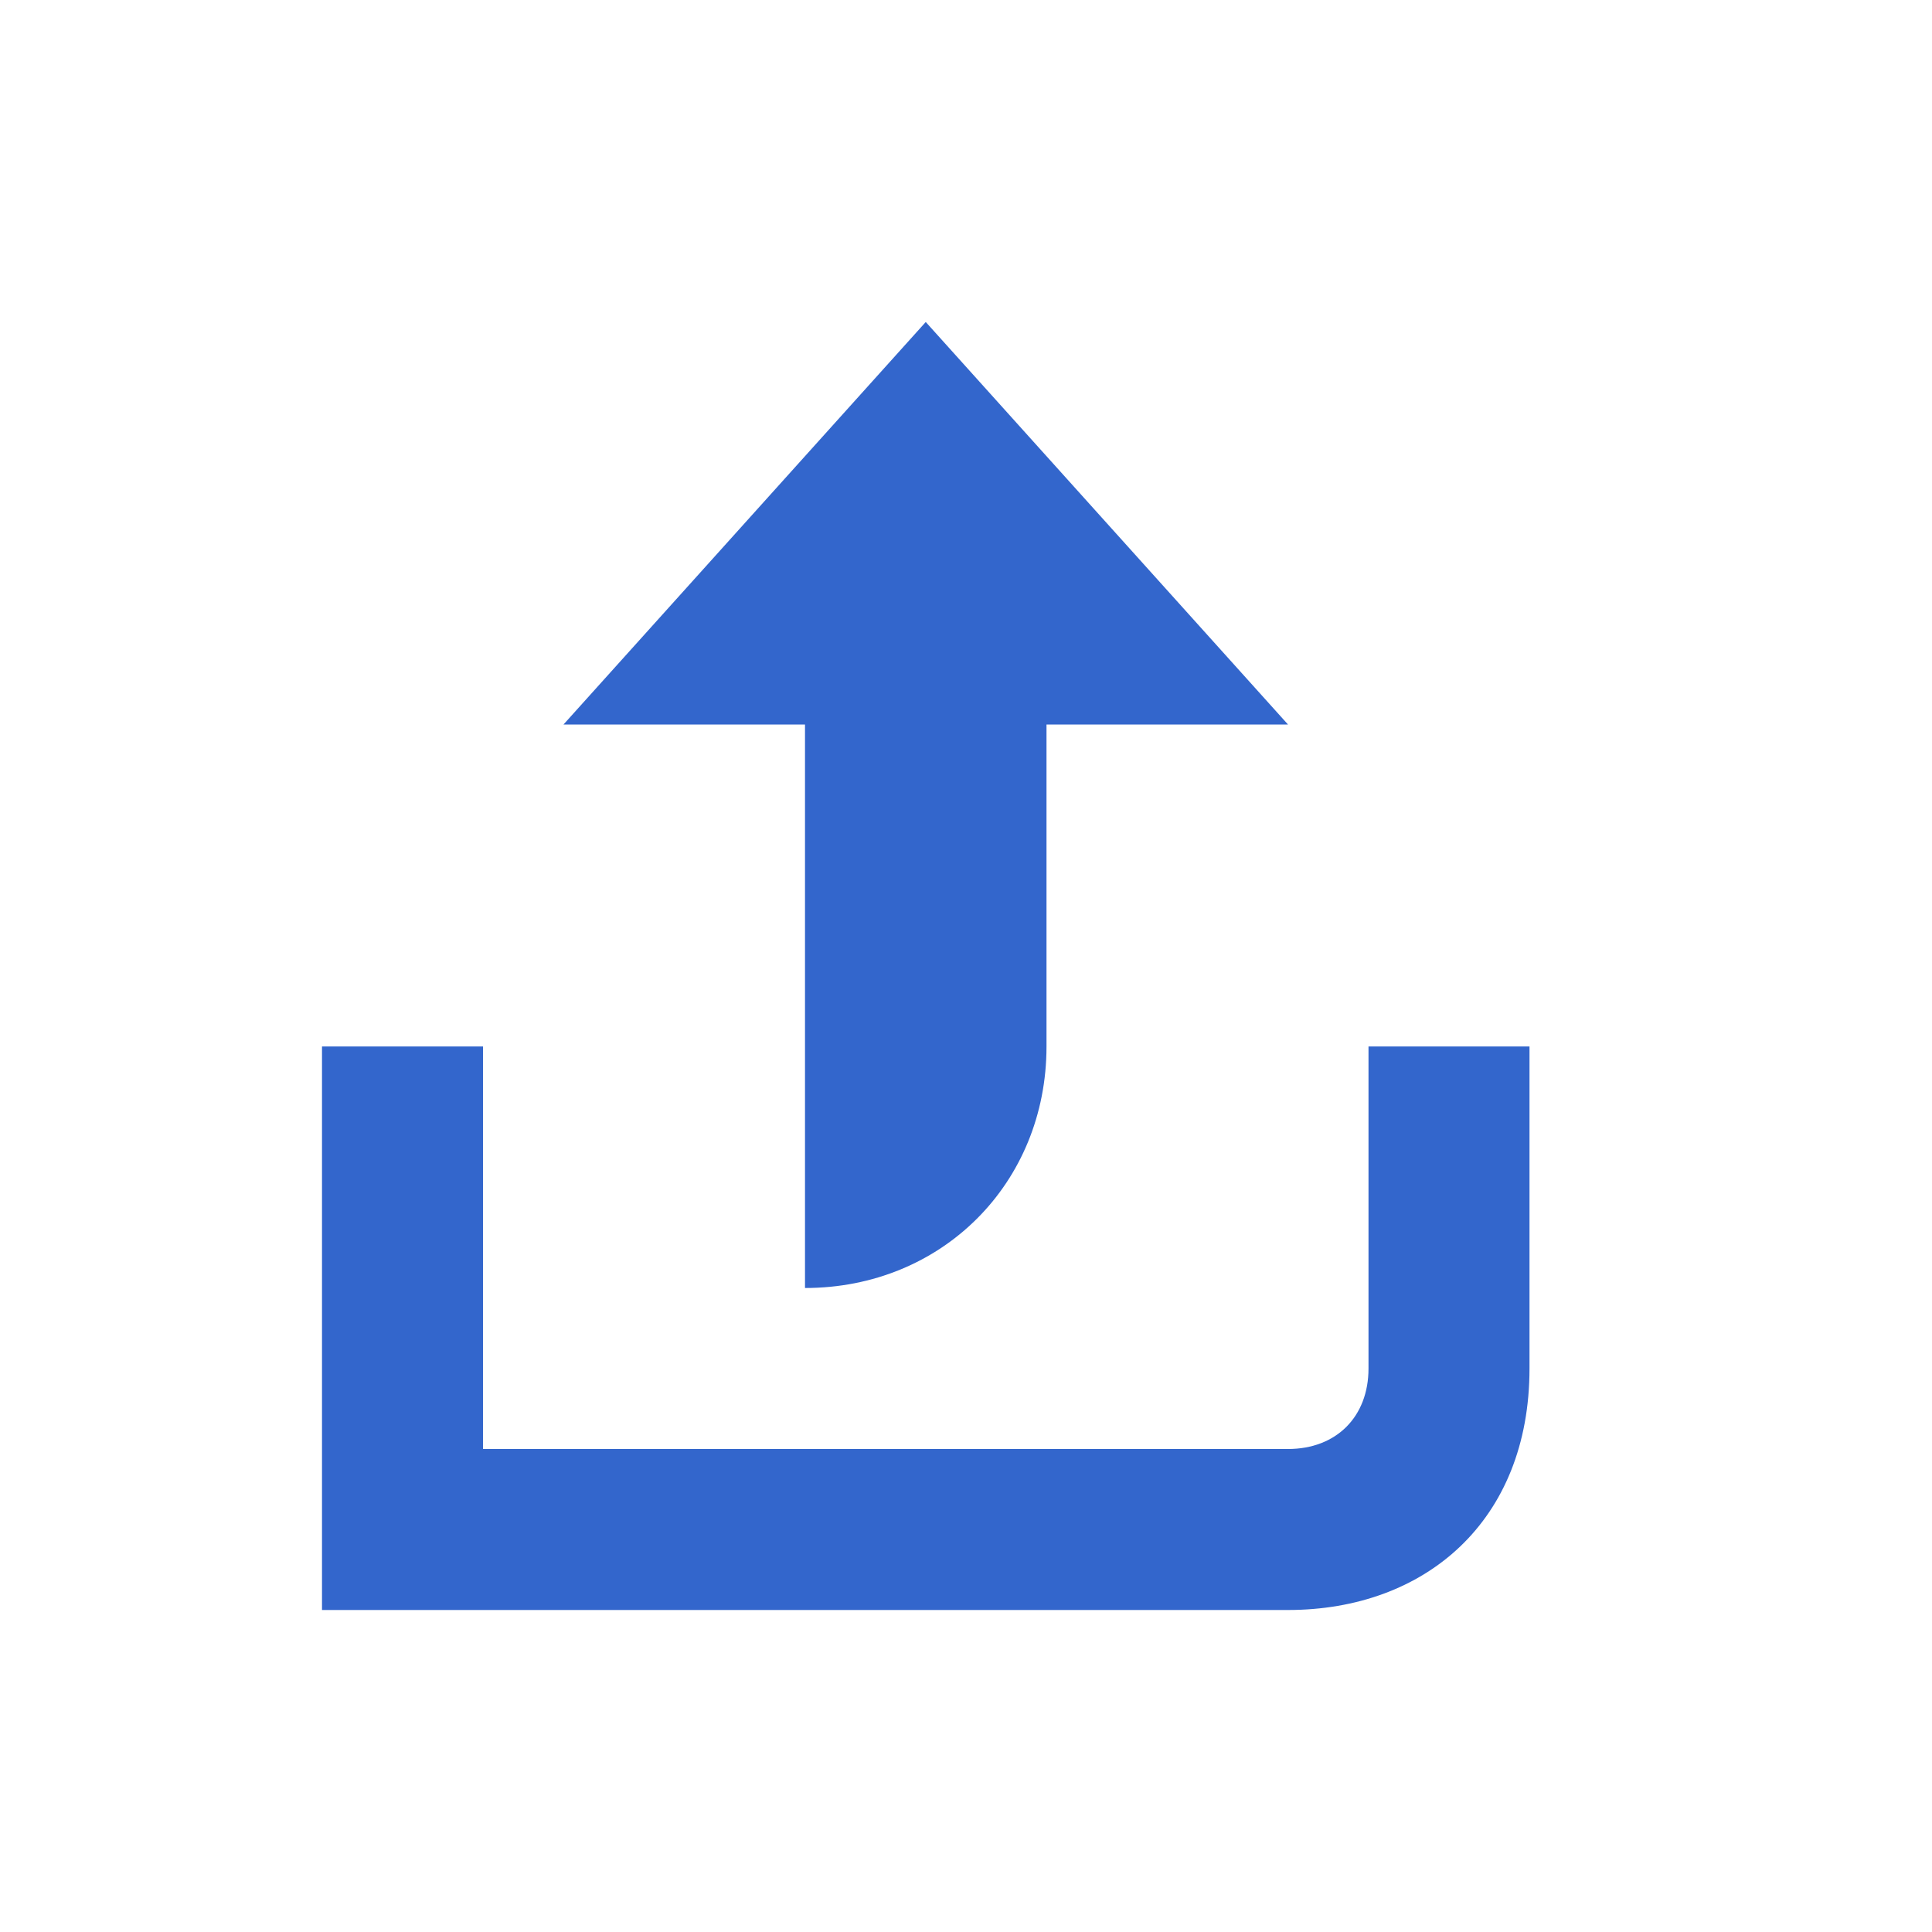
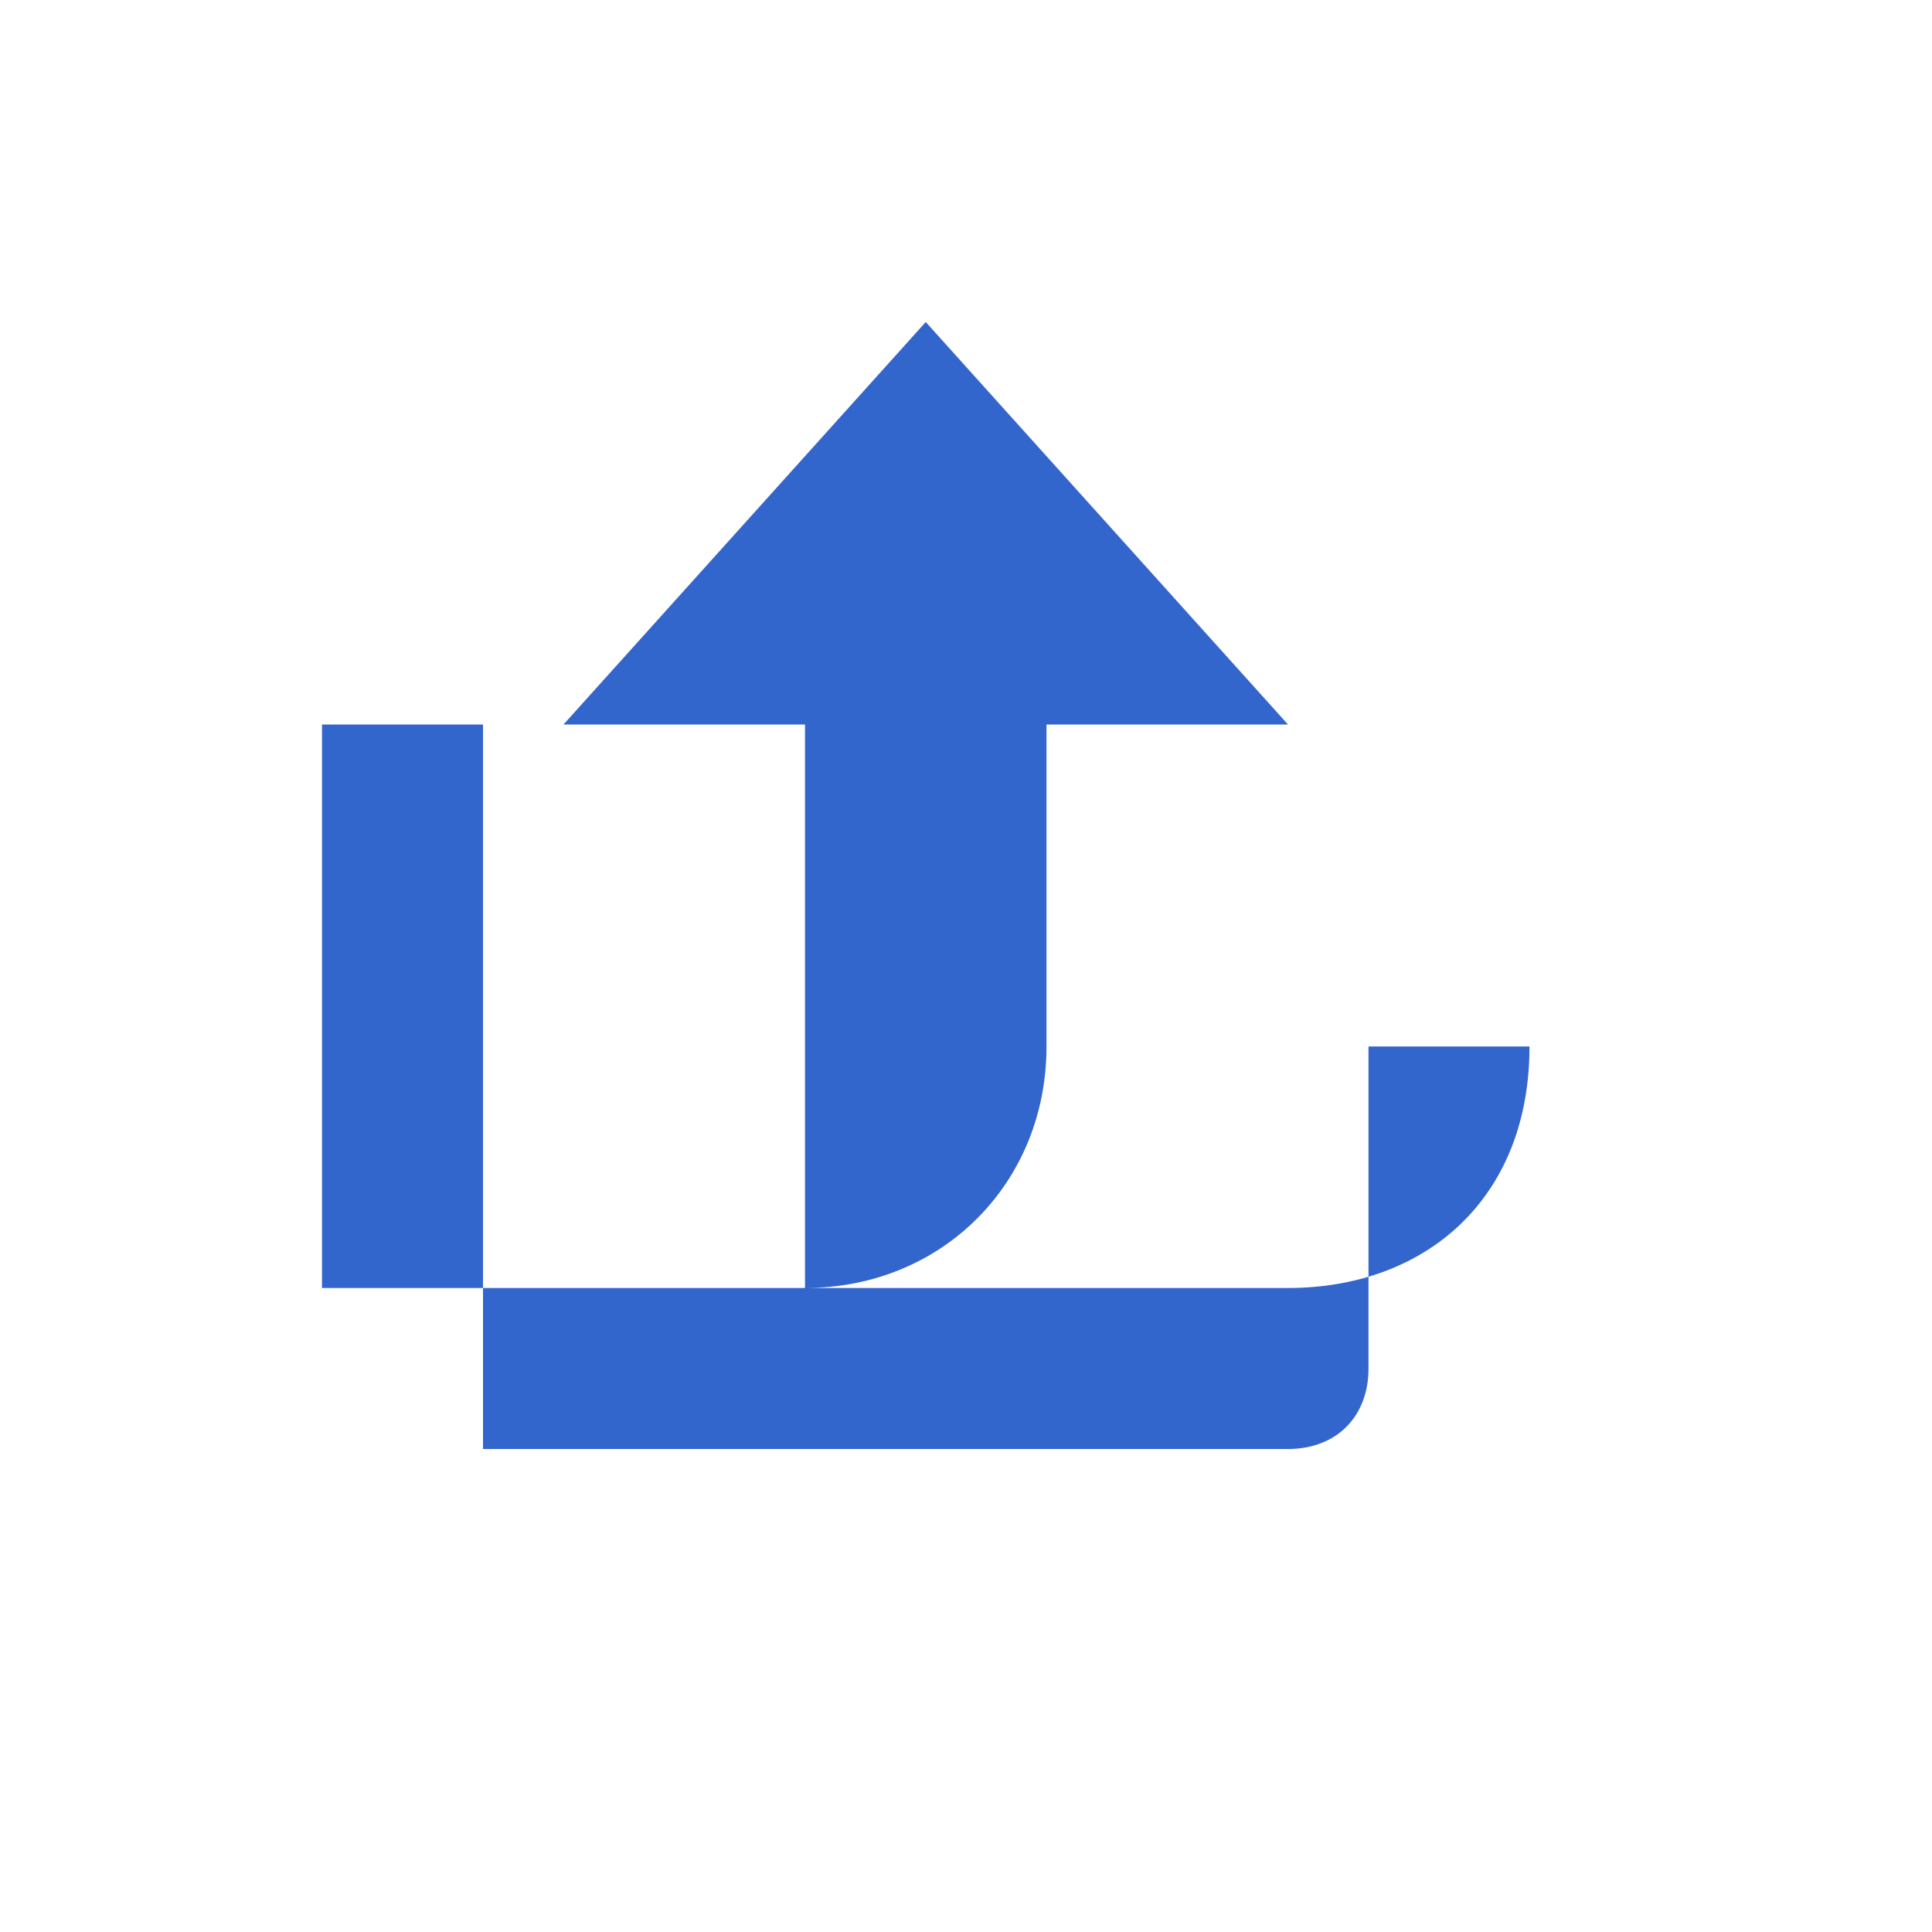
<svg xmlns="http://www.w3.org/2000/svg" width="24" height="24" viewBox="0 0 24 24">
  <g fill="#36c">
-     <path d="M13 13c0 1.7-1.3 3-3 3V9H7l4.5-5L16 9h-3v4zm-7 0v5h10c.6 0 1-.4 1-1v-4h2v4c0 1.9-1.3 3-3 3H4v-7h2z" />
+     <path d="M13 13c0 1.7-1.3 3-3 3V9H7l4.5-5L16 9h-3v4zm-7 0v5h10c.6 0 1-.4 1-1v-4h2c0 1.9-1.3 3-3 3H4v-7h2z" />
  </g>
</svg>